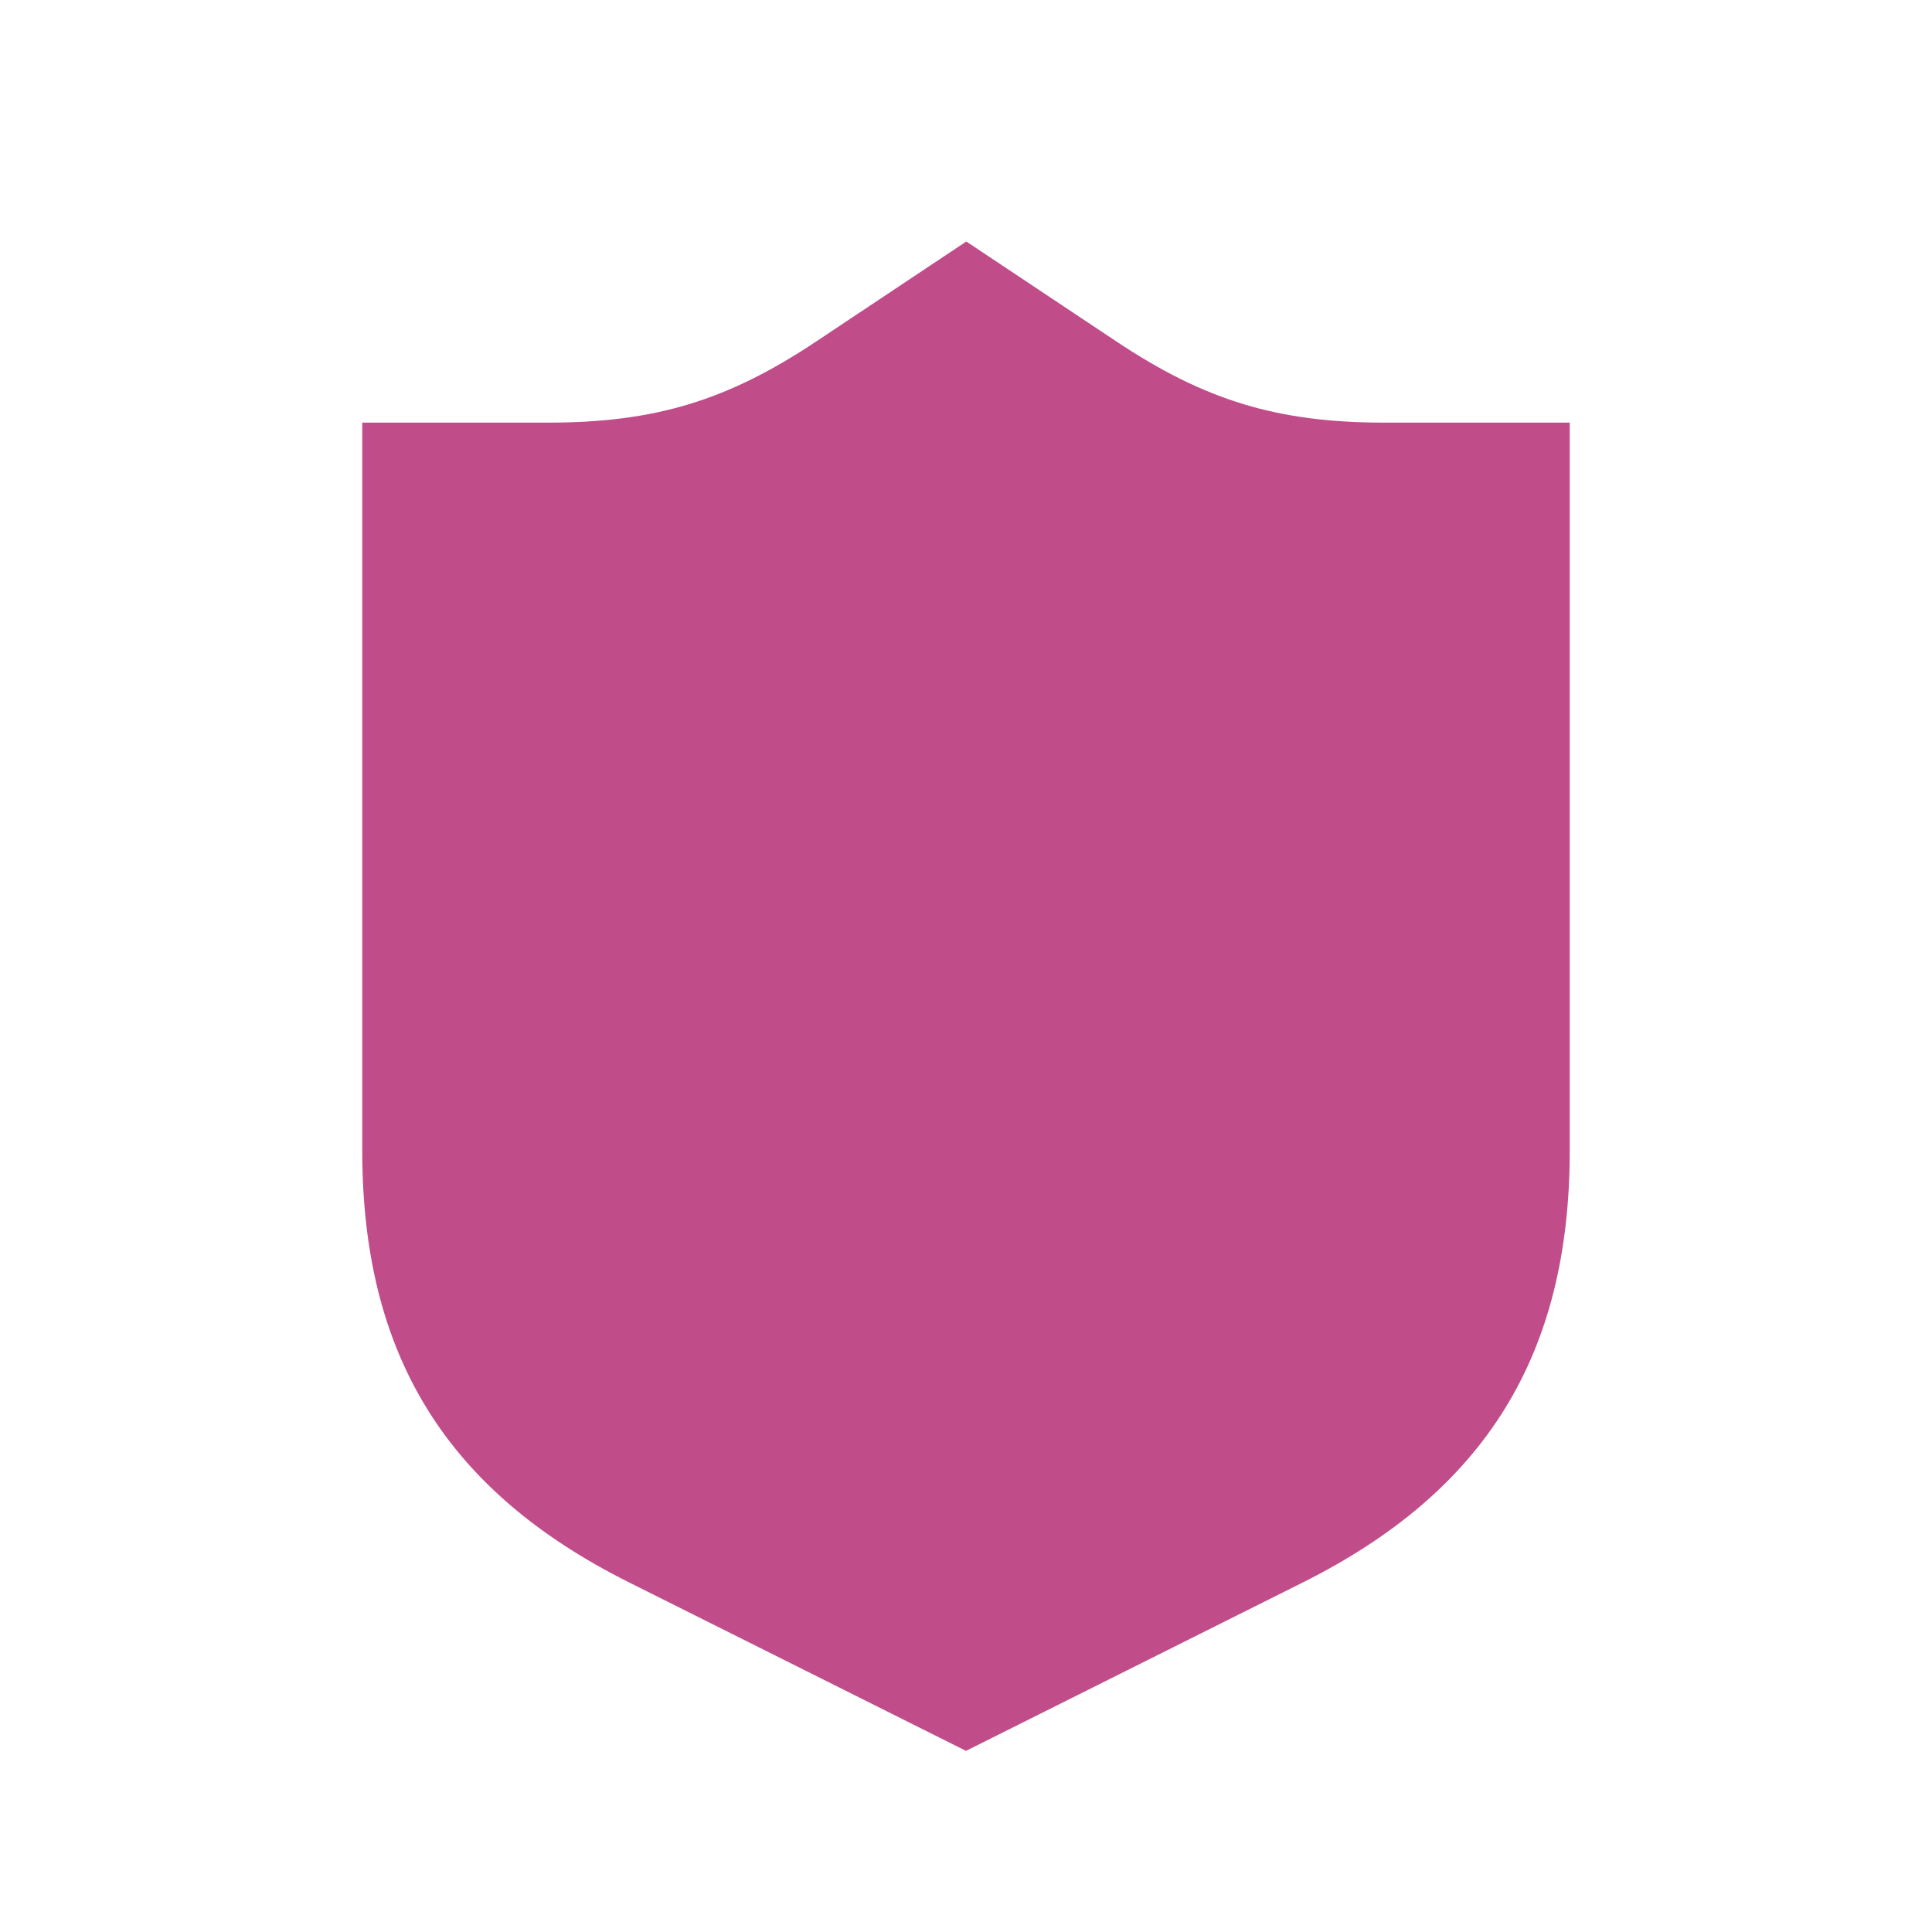
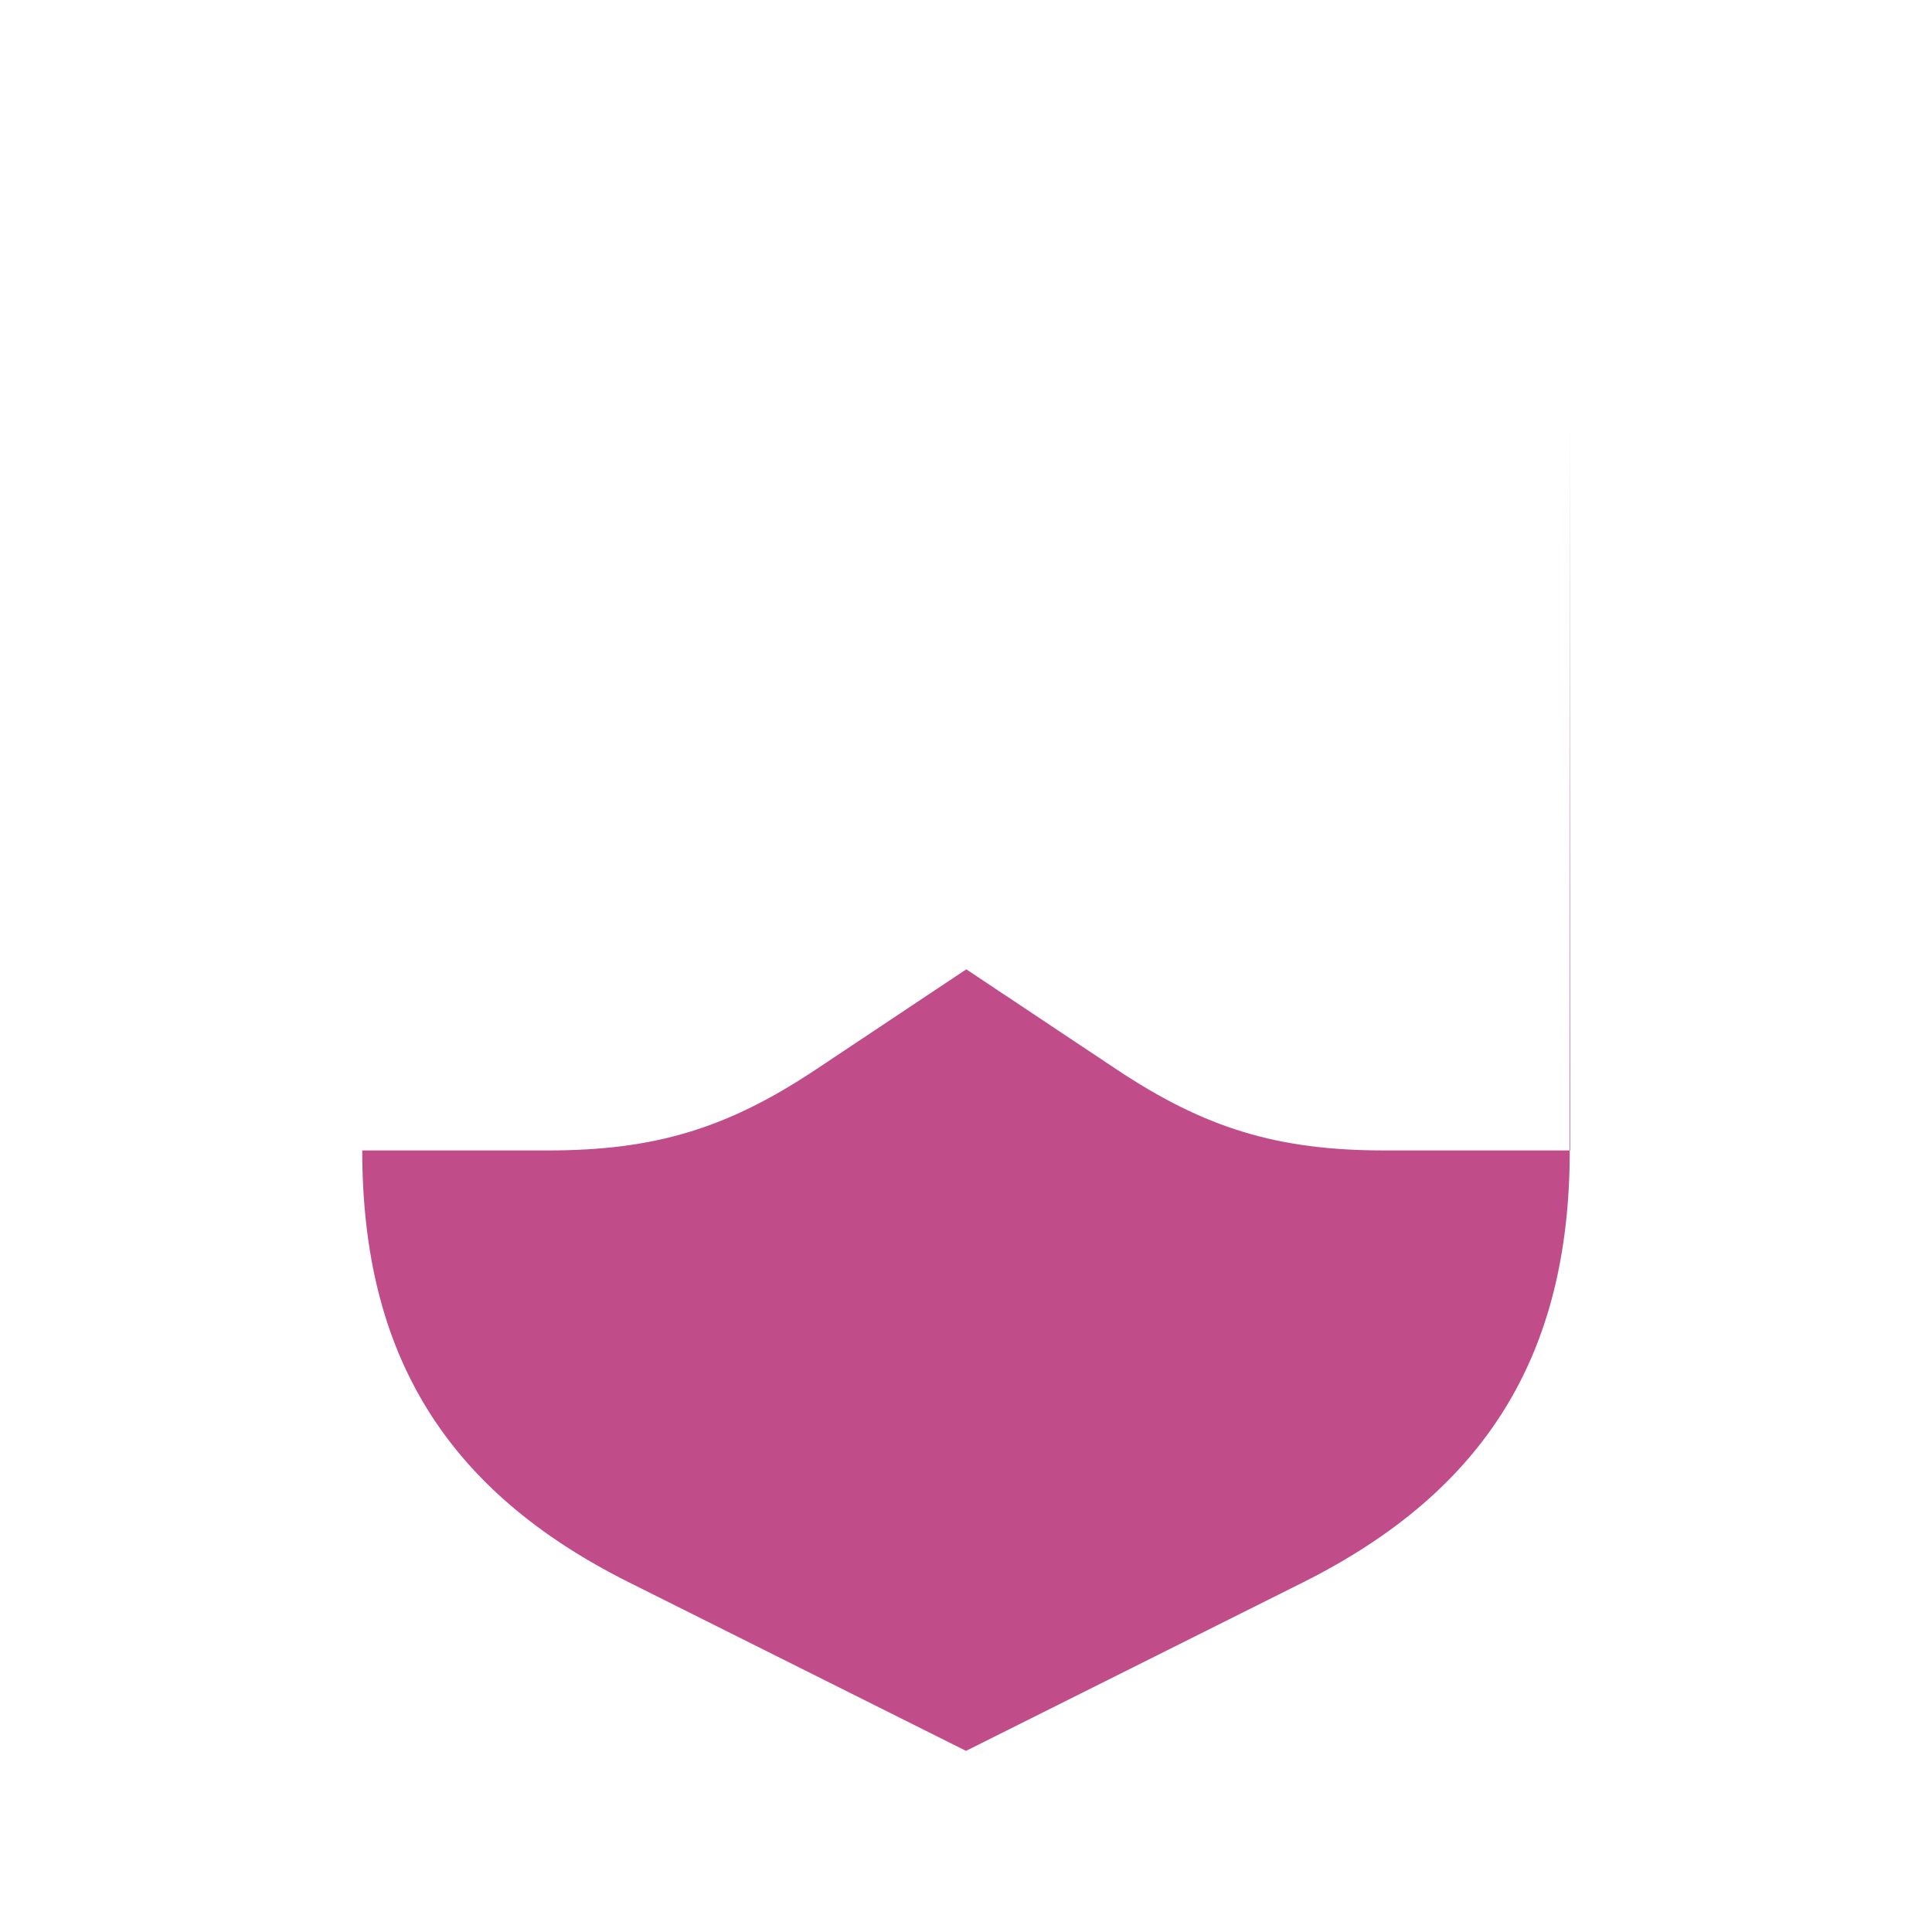
<svg xmlns="http://www.w3.org/2000/svg" viewBox="0 0 64 64">
  <defs fill="#C14C8A" />
-   <path d="m52,14v24.11c0,6.77-2.79,11.28-8.84,14.31l-11.16,5.58-11.16-5.58c-6.06-3.03-8.84-7.54-8.84-14.31V14h6.16c3.53,0,5.94-.73,8.88-2.69l4.97-3.31,4.97,3.31c2.94,1.96,5.35,2.69,8.88,2.69h6.16Z" fill="#C14C8A" />
+   <path d="m52,14v24.11c0,6.77-2.79,11.28-8.84,14.31l-11.16,5.58-11.16-5.58c-6.06-3.03-8.84-7.54-8.84-14.31h6.16c3.53,0,5.94-.73,8.88-2.69l4.97-3.31,4.97,3.31c2.94,1.96,5.35,2.69,8.88,2.69h6.16Z" fill="#C14C8A" />
</svg>